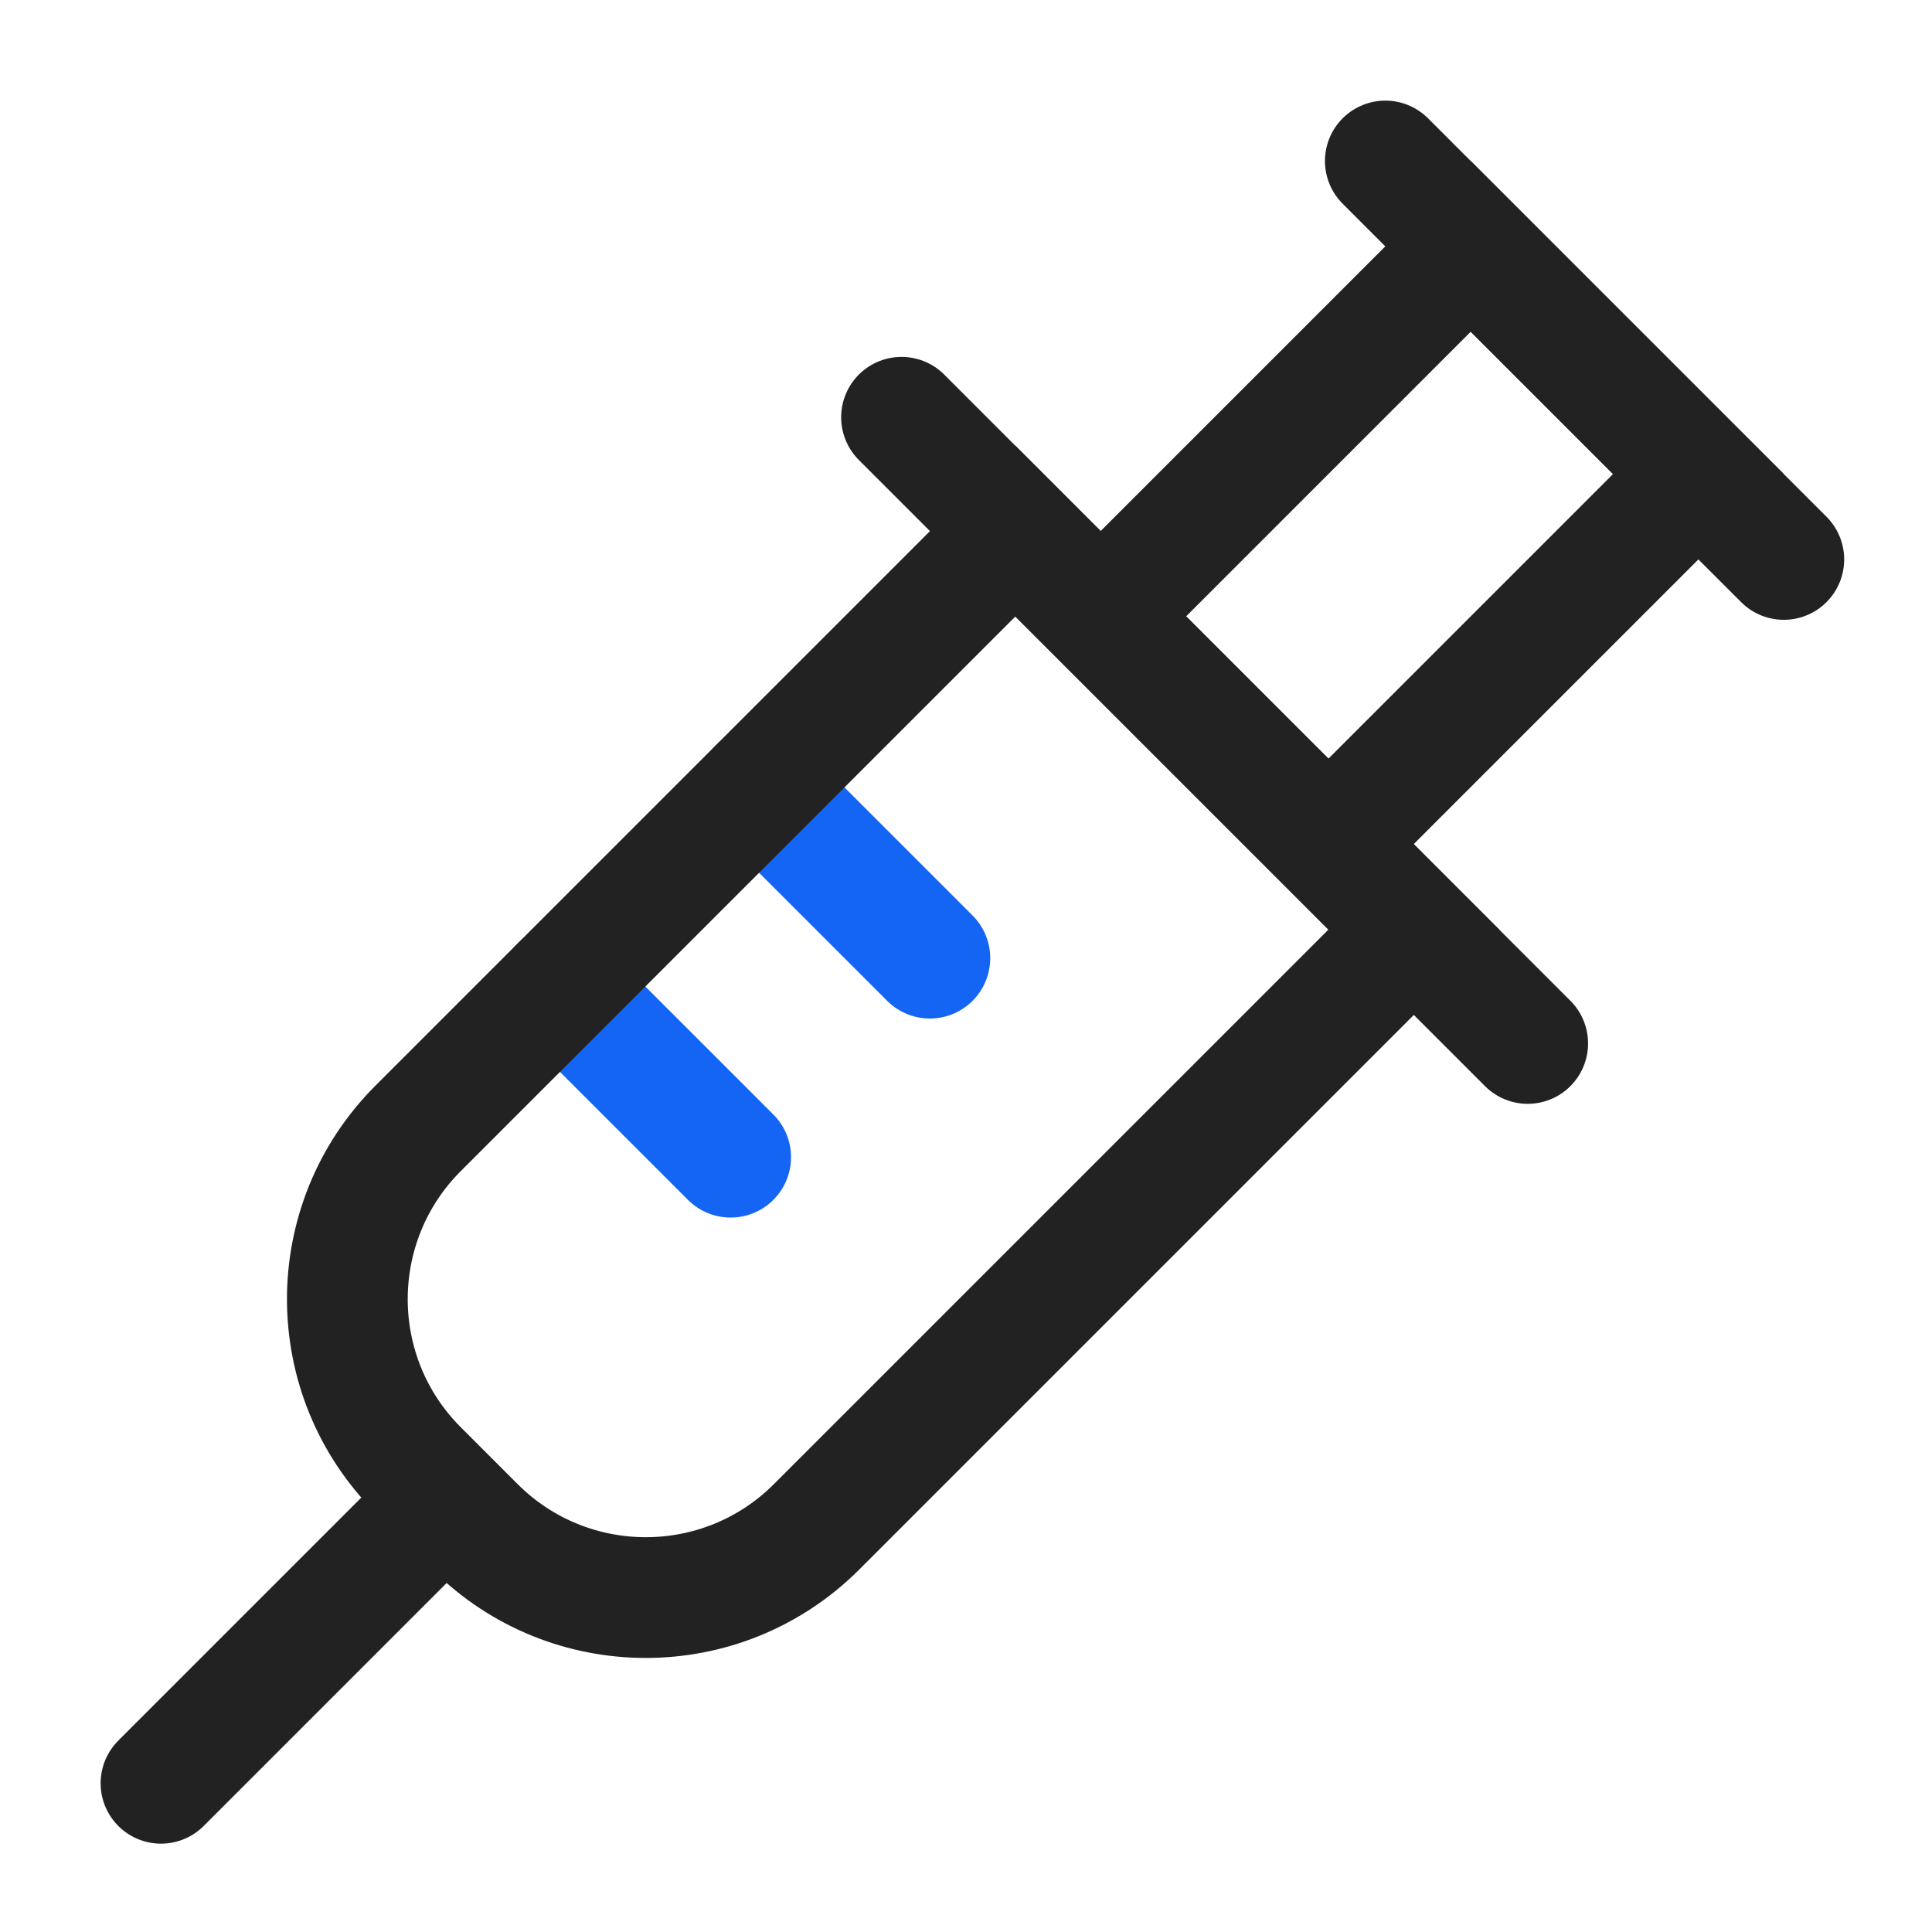
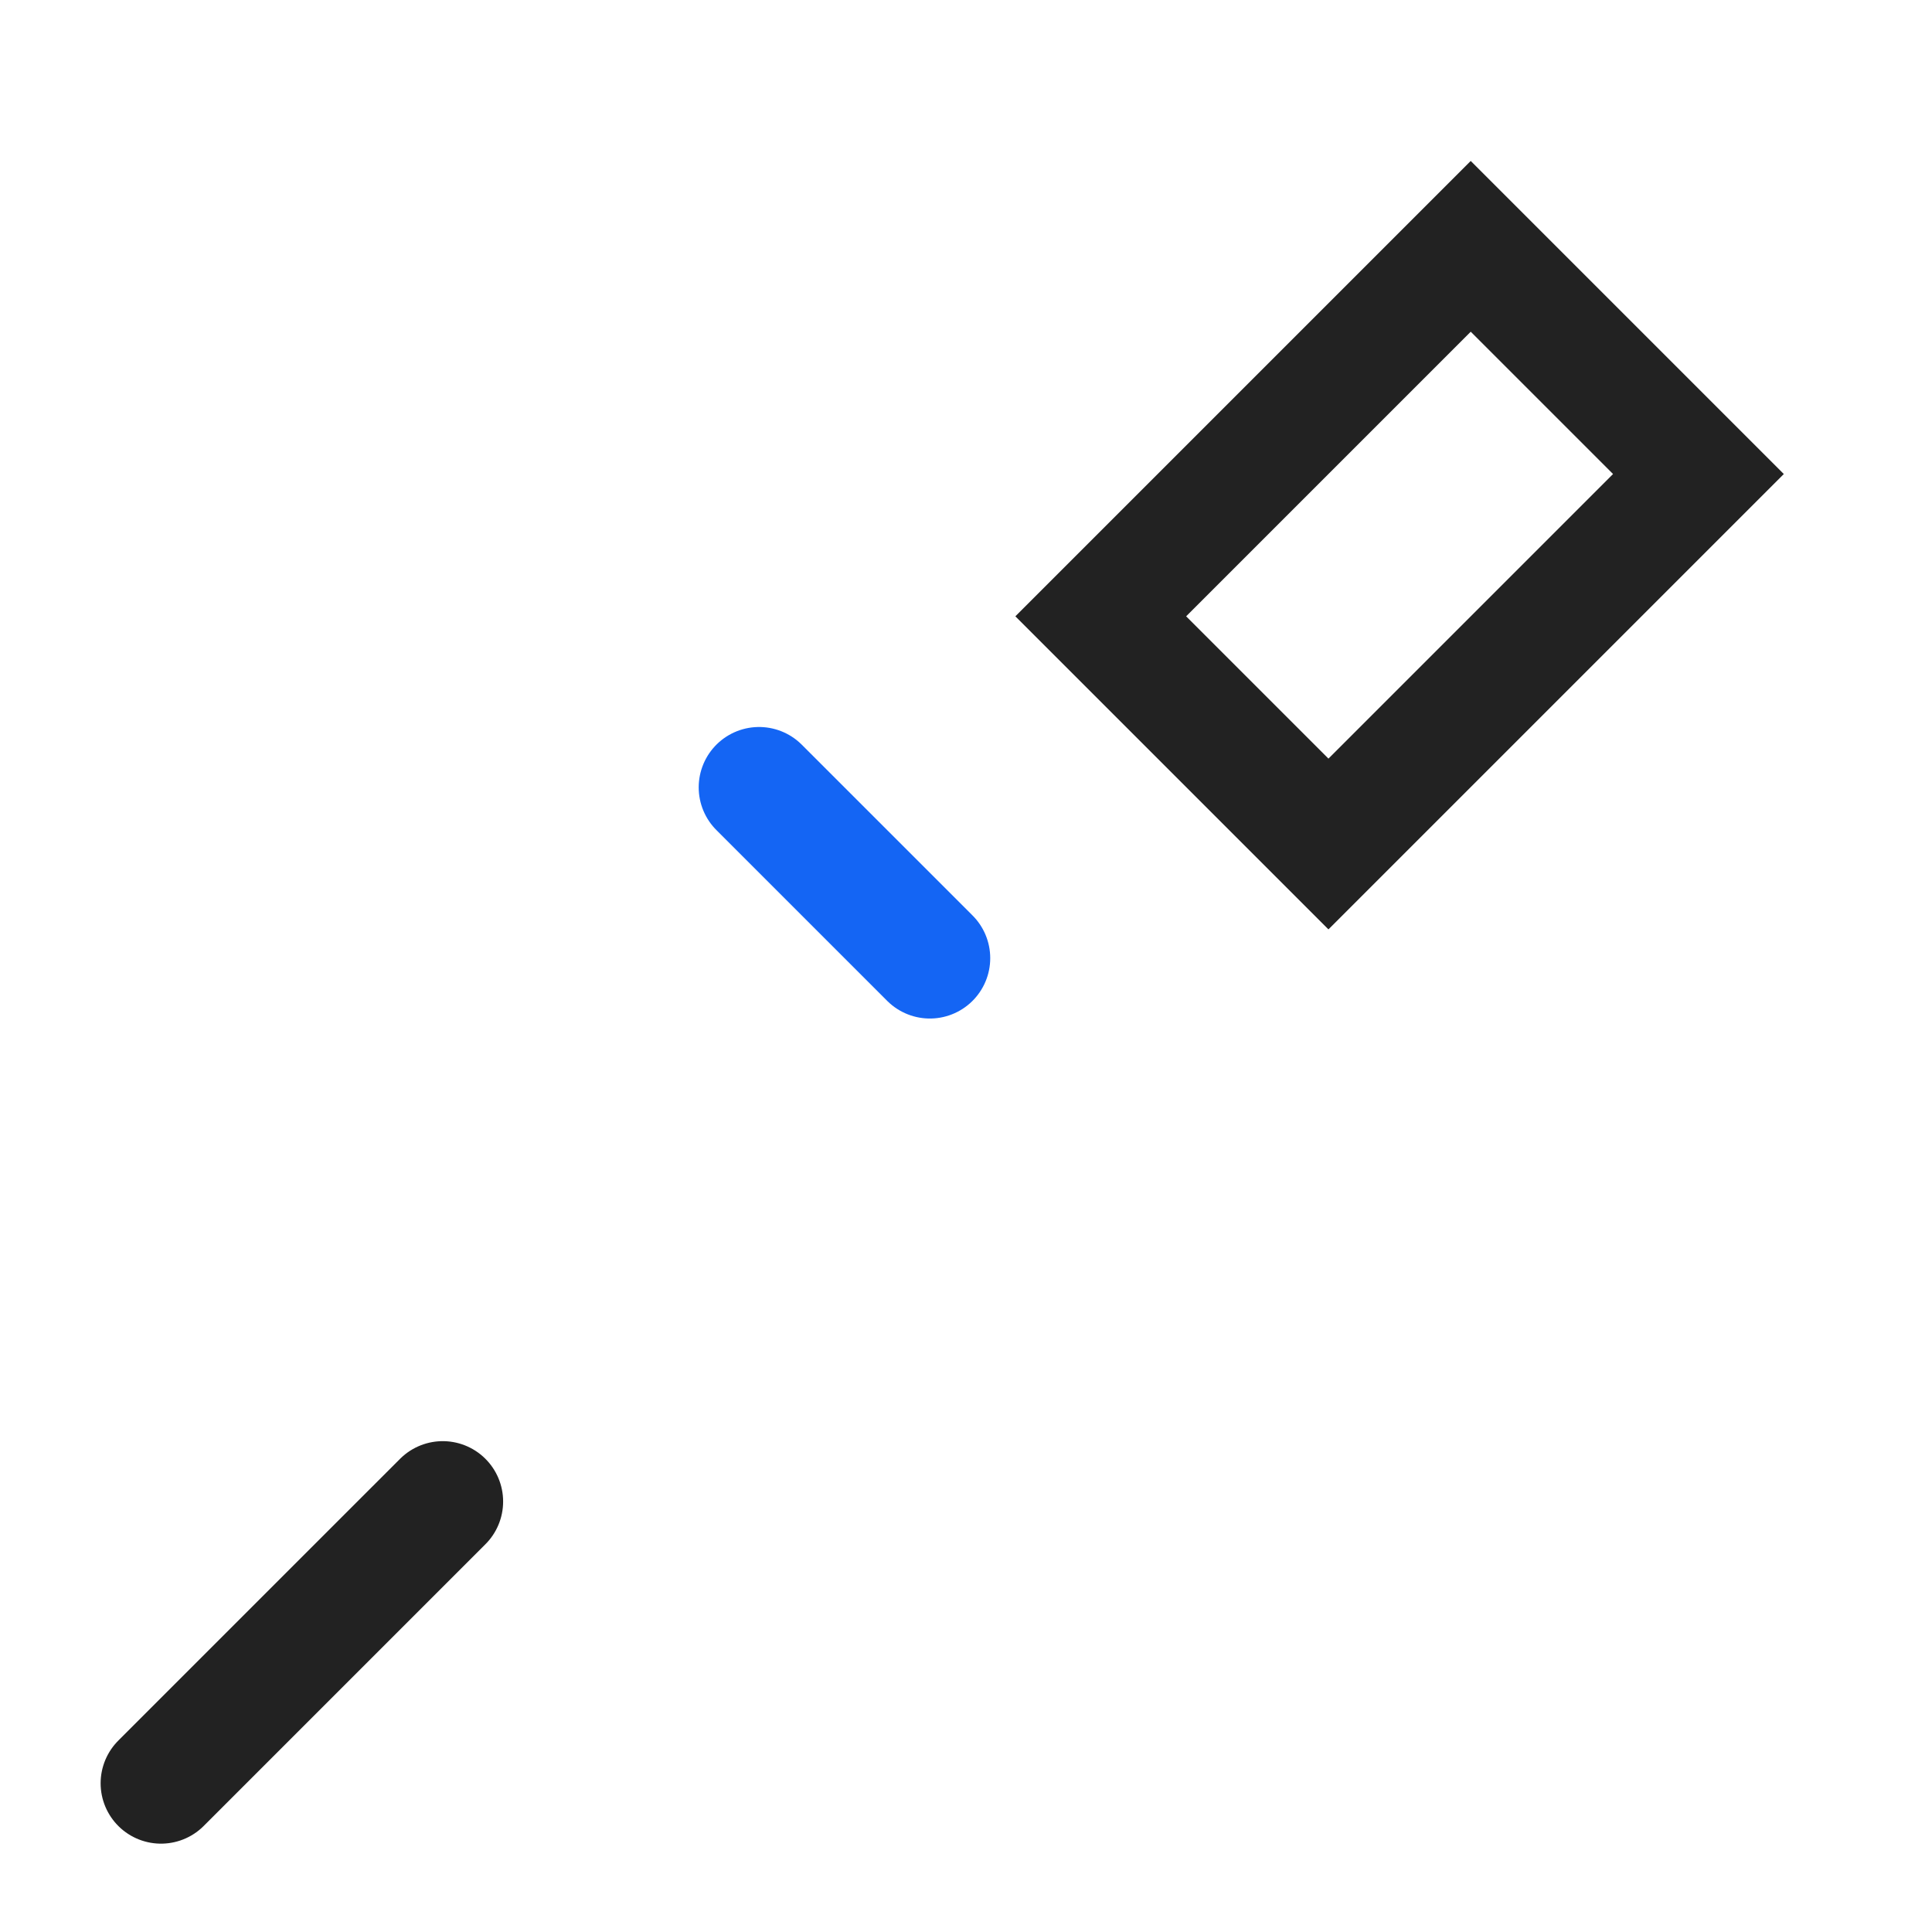
<svg xmlns="http://www.w3.org/2000/svg" width="48" height="48" viewBox="0 0 48 48" fill="none">
  <path d="M18.859 19.562L23.102 23.805" stroke="#1465F4" stroke-width="3" stroke-linecap="round" />
-   <path d="M13.91 24.508L18.153 28.75" stroke="#1465F4" stroke-width="3" stroke-linecap="round" />
-   <path d="M25.227 13.195L35.126 23.095L20.287 37.934C17.944 40.277 14.145 40.277 11.801 37.934L10.387 36.52C8.044 34.177 8.044 30.378 10.387 28.035L25.227 13.195Z" stroke="#222222" stroke-width="3" />
  <path d="M27.348 15.312L33.005 20.969L42.197 11.777L36.54 6.12L27.348 15.312Z" stroke="#222222" stroke-width="3" />
-   <path d="M22.398 10.367L37.955 25.924" stroke="#222222" stroke-width="3" stroke-linecap="round" />
  <path d="M11 37.305L4 44.305" stroke="#222222" stroke-width="3" stroke-linecap="round" />
-   <path d="M34.418 4L44.318 13.899" stroke="#222222" stroke-width="3" stroke-linecap="round" />
</svg>